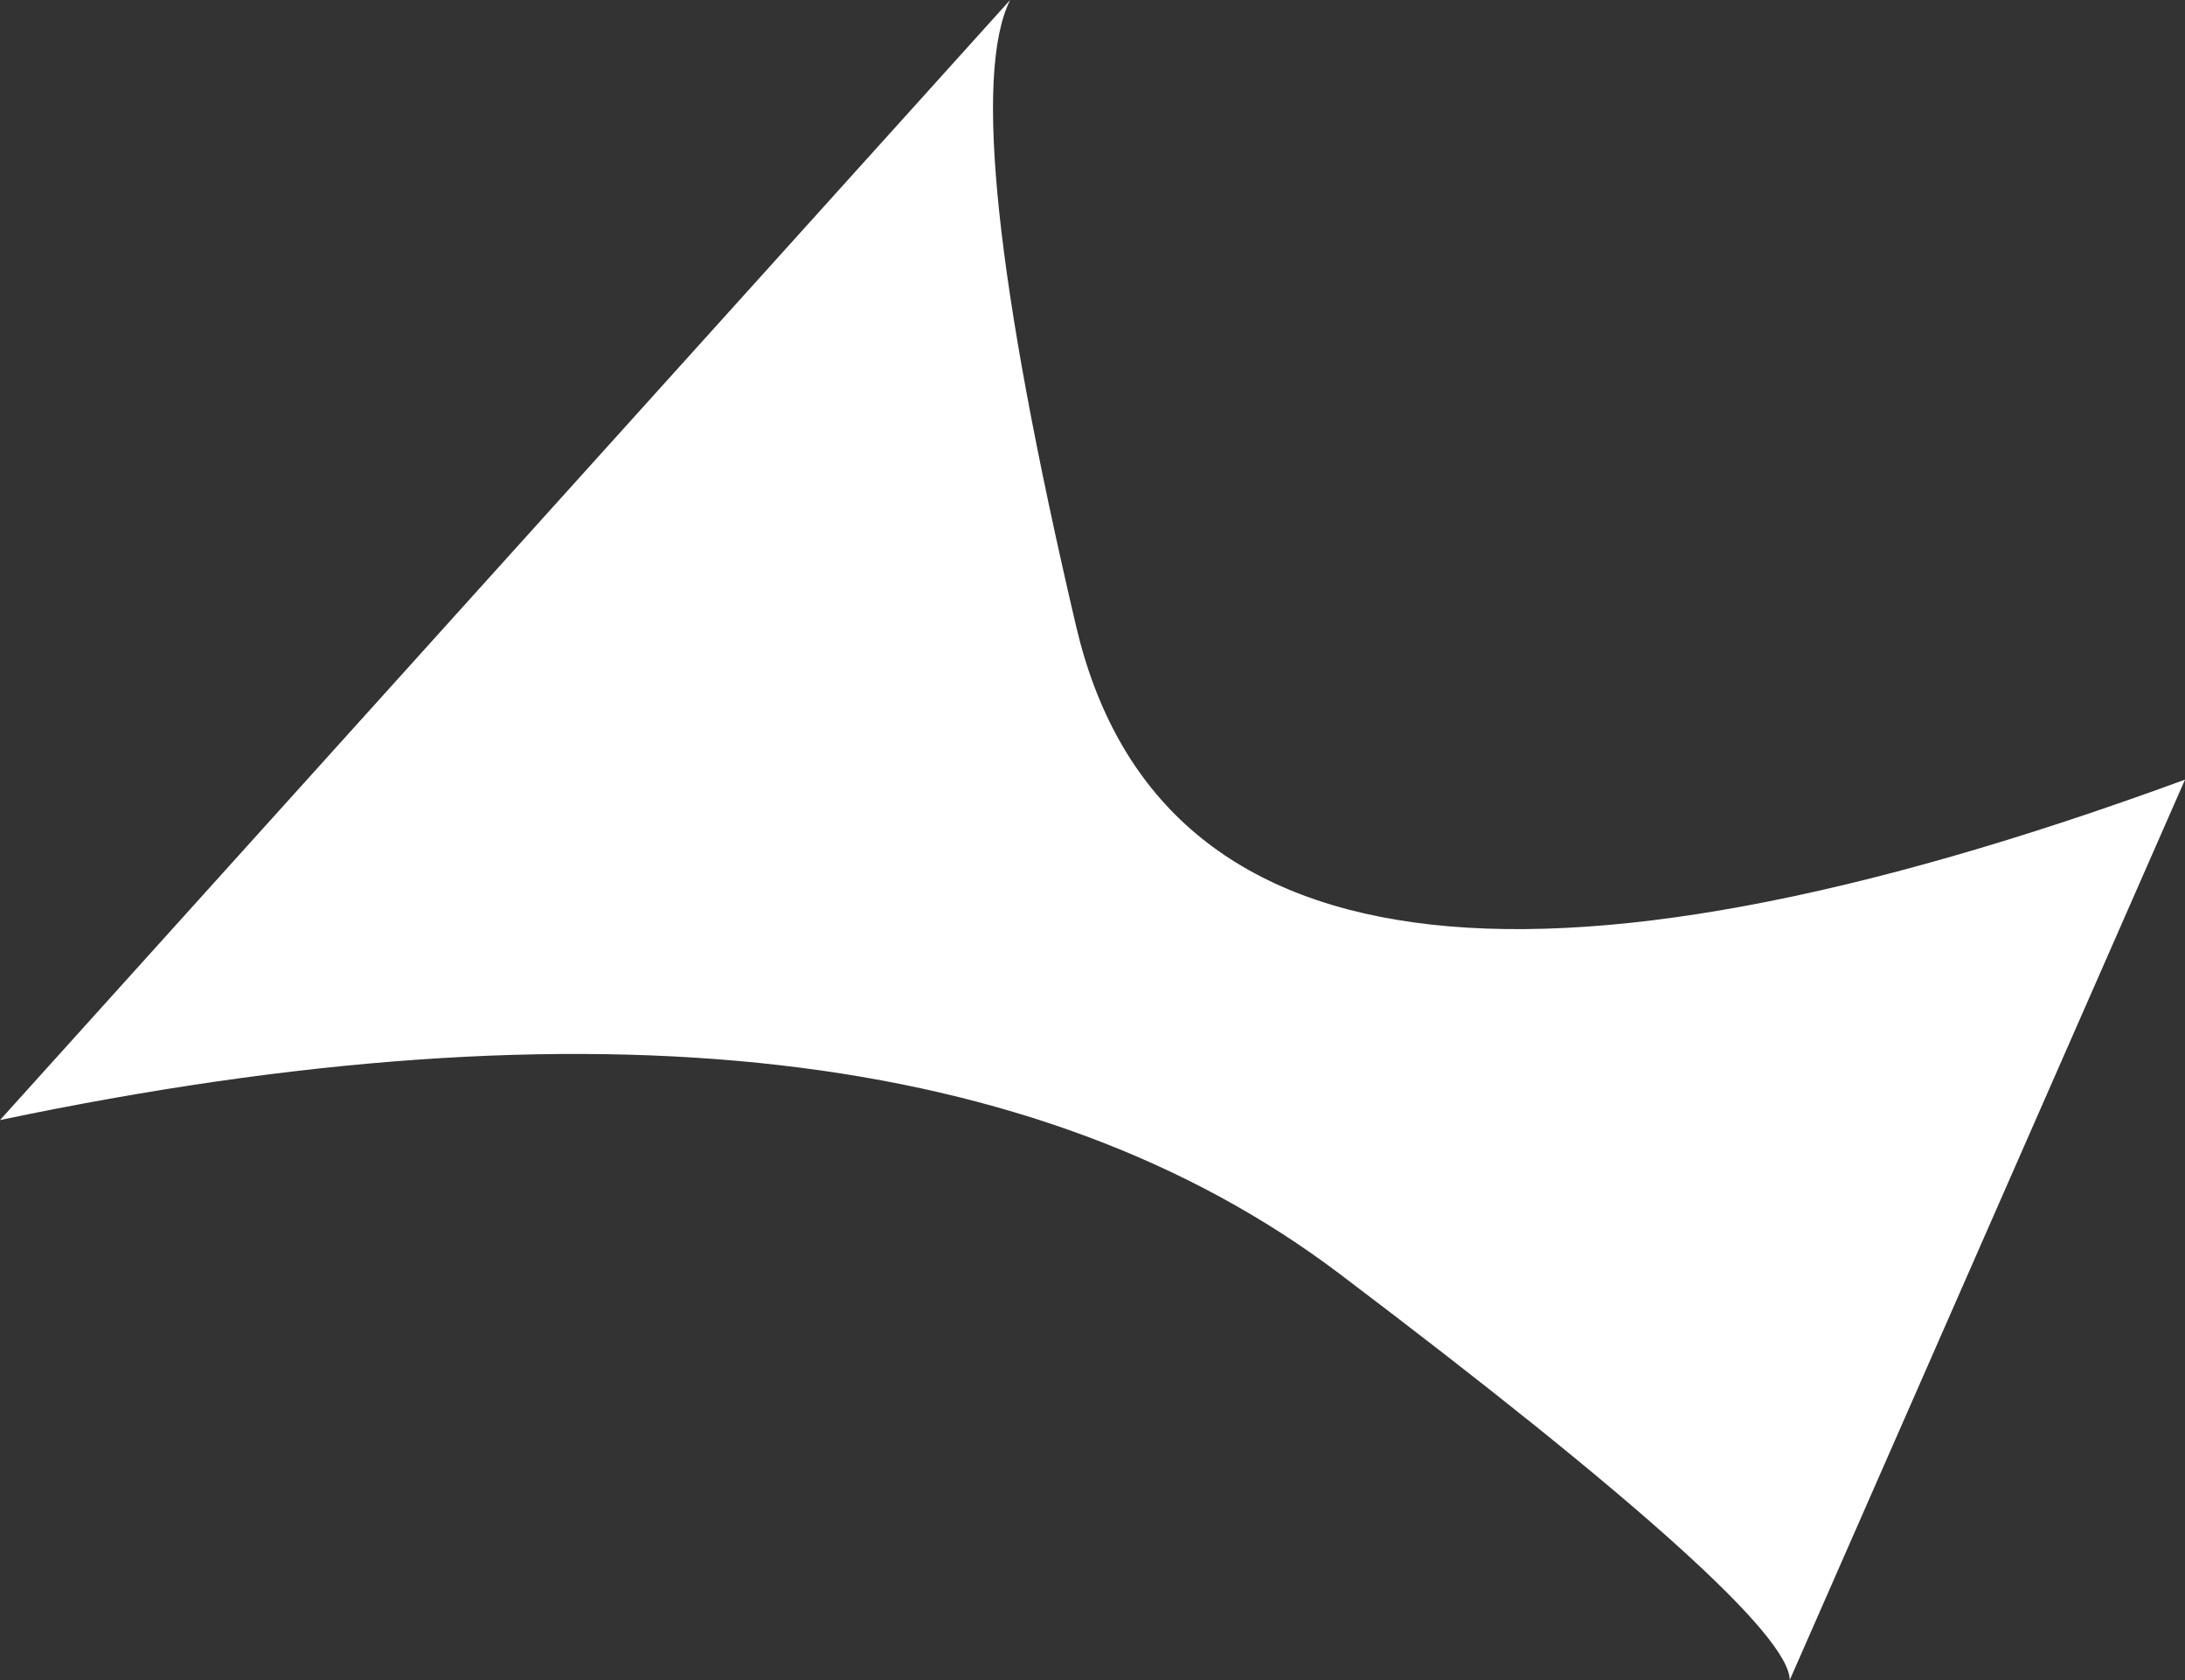
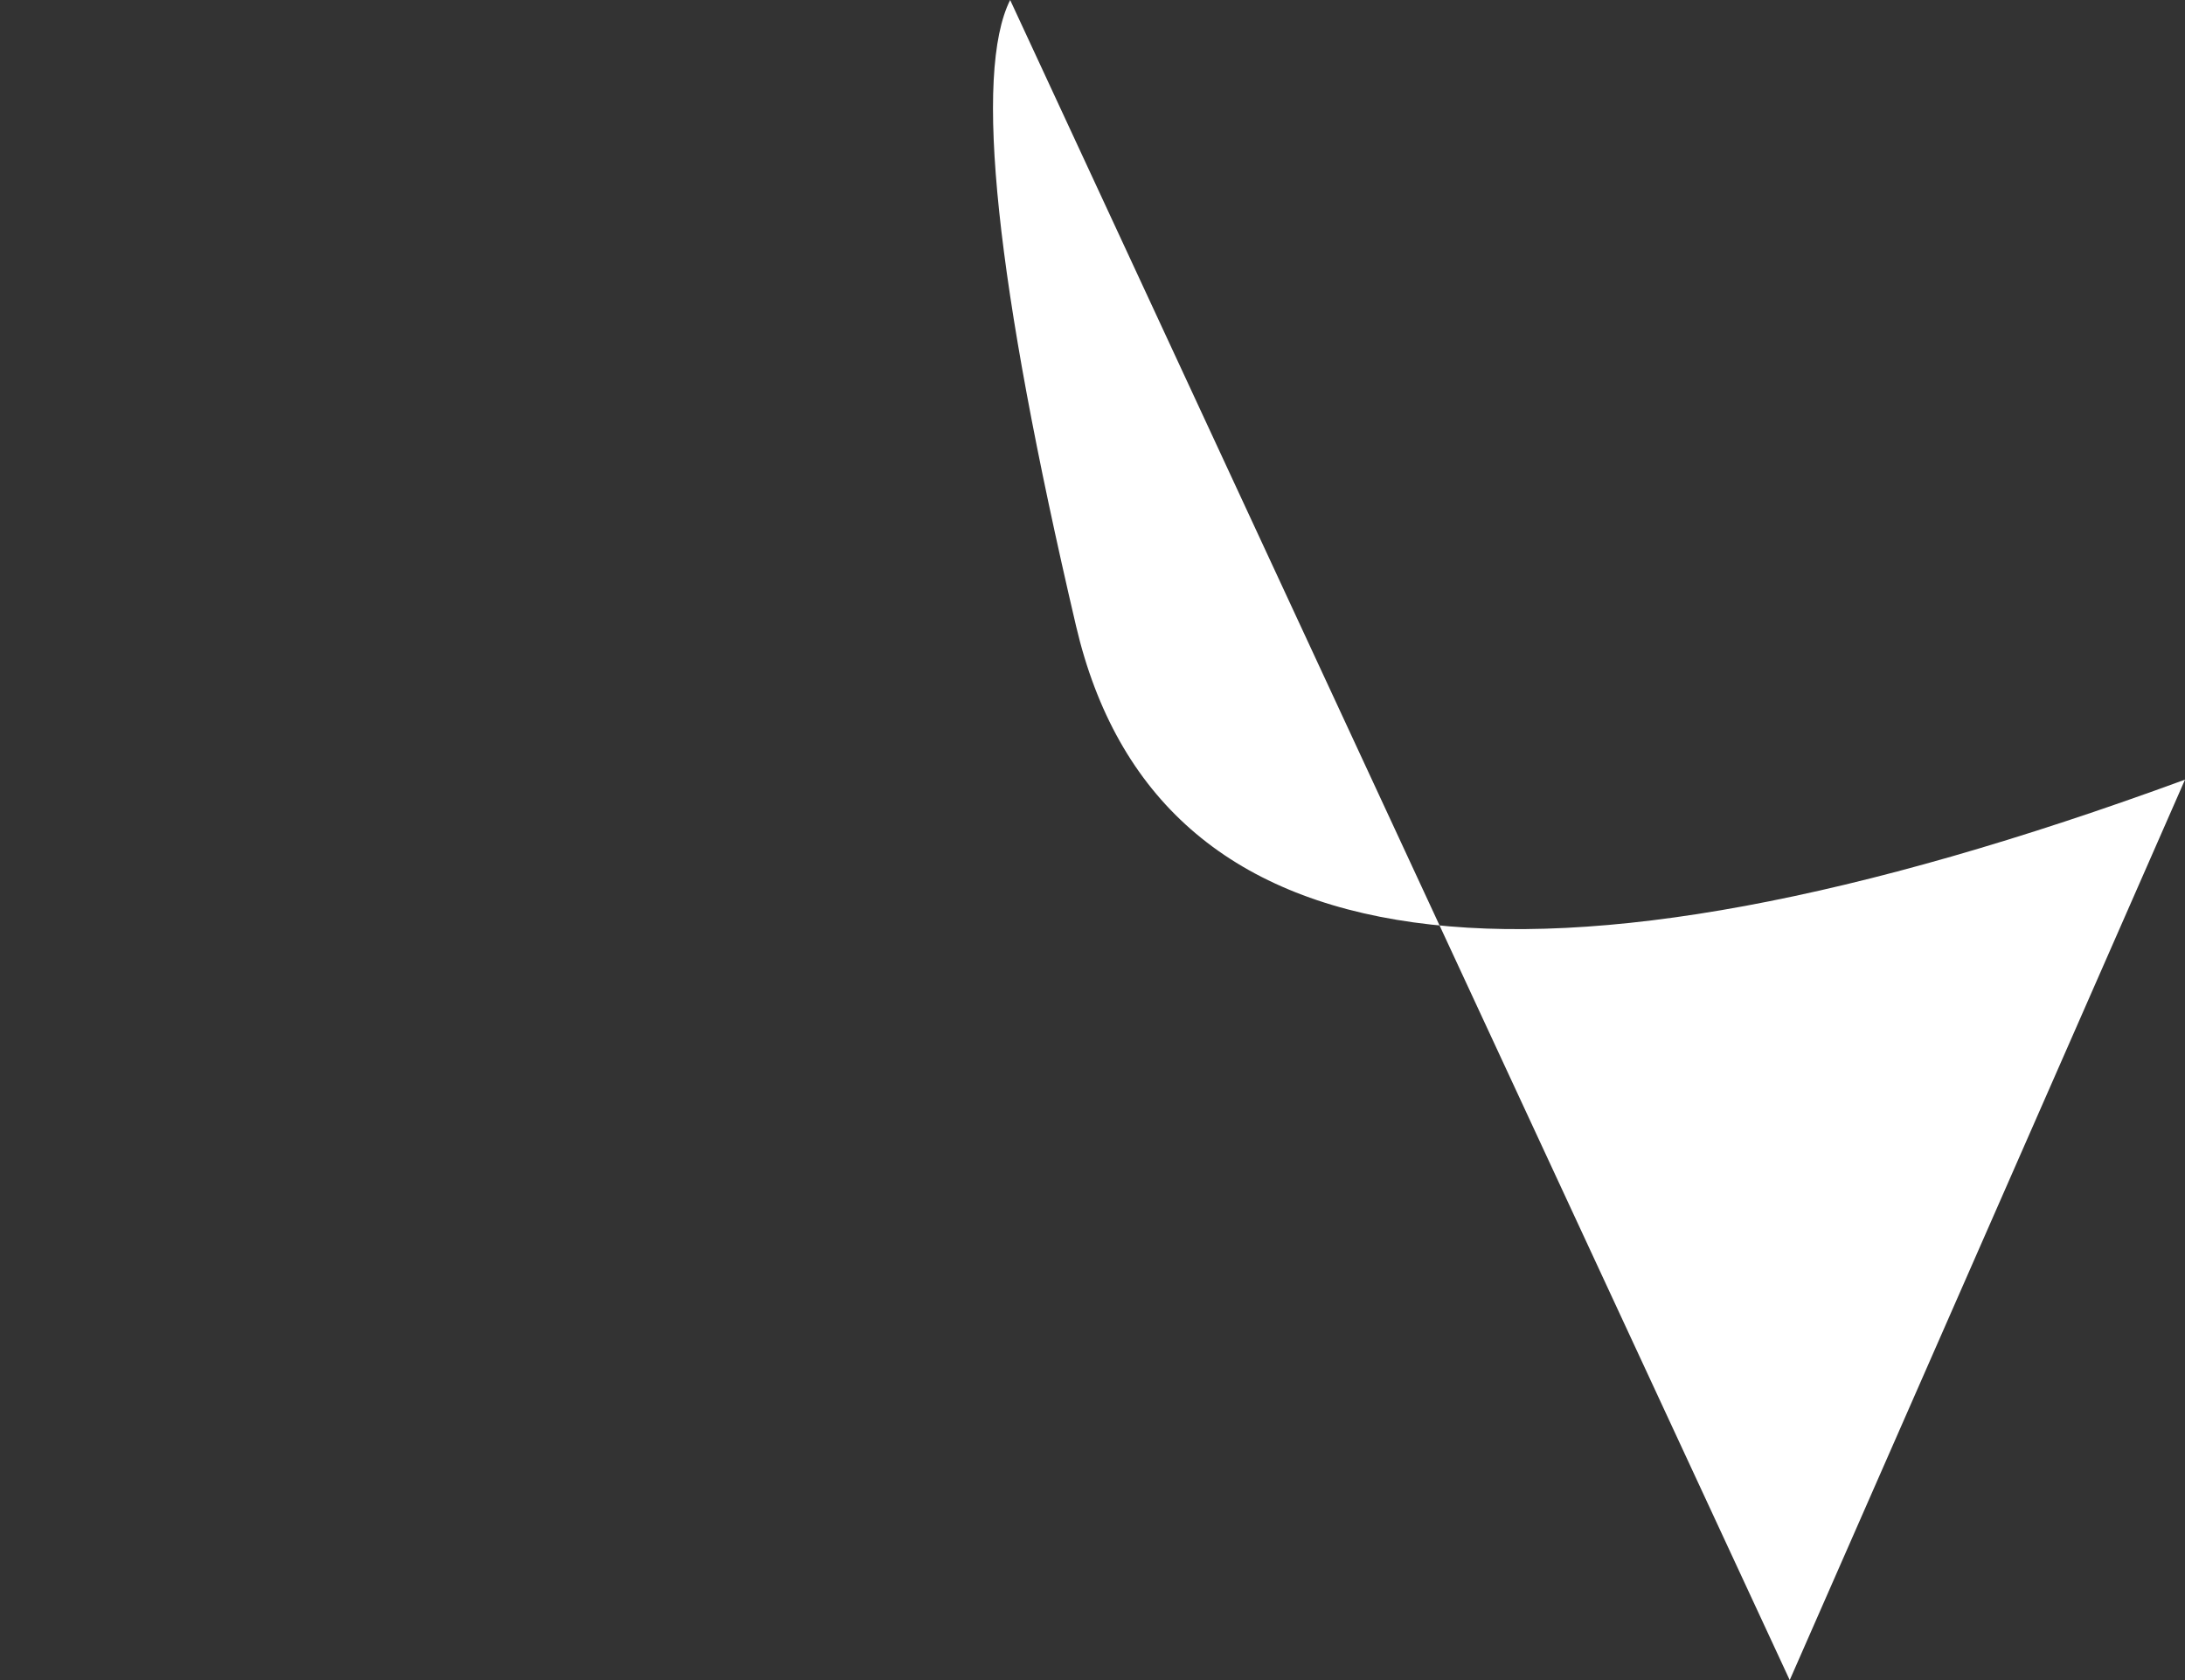
<svg xmlns="http://www.w3.org/2000/svg" height="7.65px" width="9.95px">
  <rect width="100%" height="100%" fill="#333333" stroke="none" />
  <g transform="matrix(1.0, 0.0, 0.0, 1.0, 0.0, 0.0)">
-     <path d="M4.6 0.0 Q4.35 0.5 4.9 2.85 5.45 5.2 9.95 3.55 L8.15 7.65 Q8.15 7.35 6.1 5.8 4.05 4.25 0.0 5.1 L4.6 0.0" fill="#ffffff" fill-rule="evenodd" stroke="none" />
+     <path d="M4.6 0.0 Q4.35 0.5 4.9 2.85 5.45 5.2 9.95 3.55 L8.15 7.65 L4.6 0.0" fill="#ffffff" fill-rule="evenodd" stroke="none" />
  </g>
</svg>